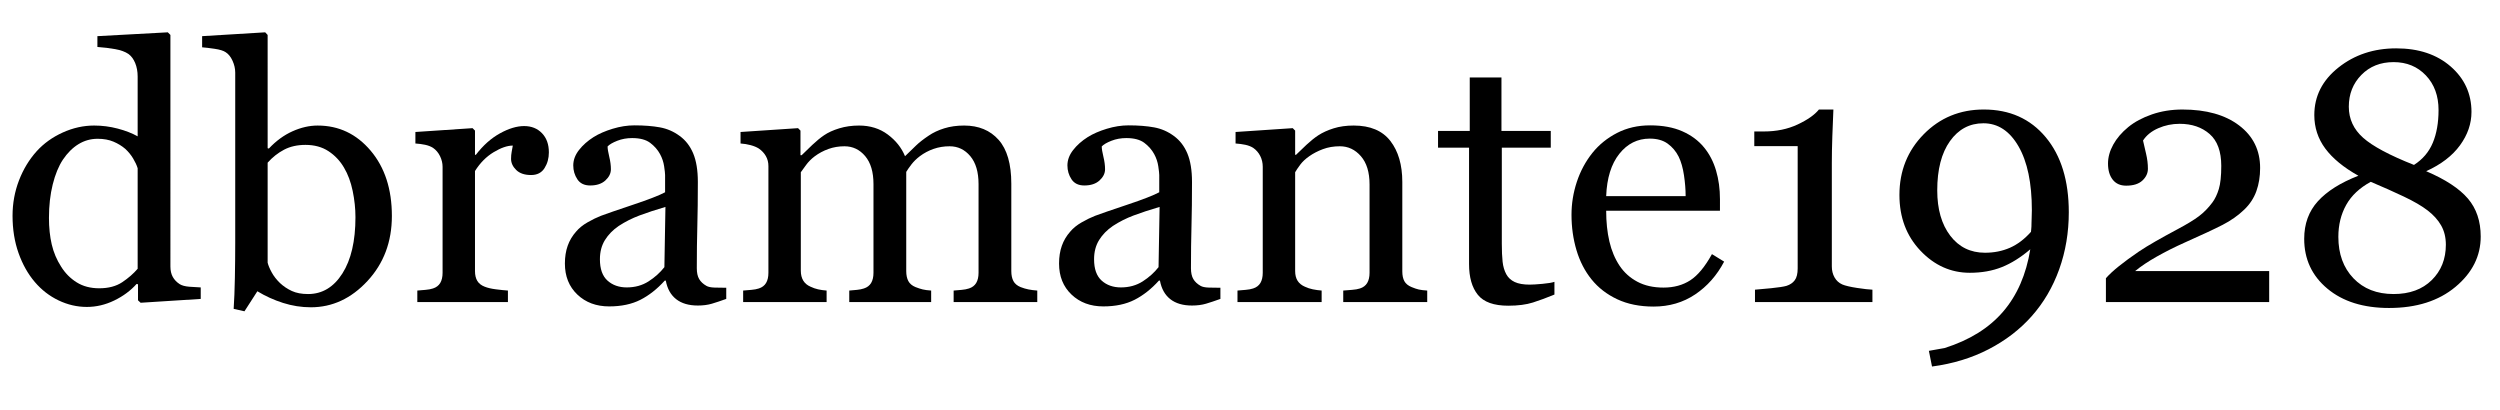
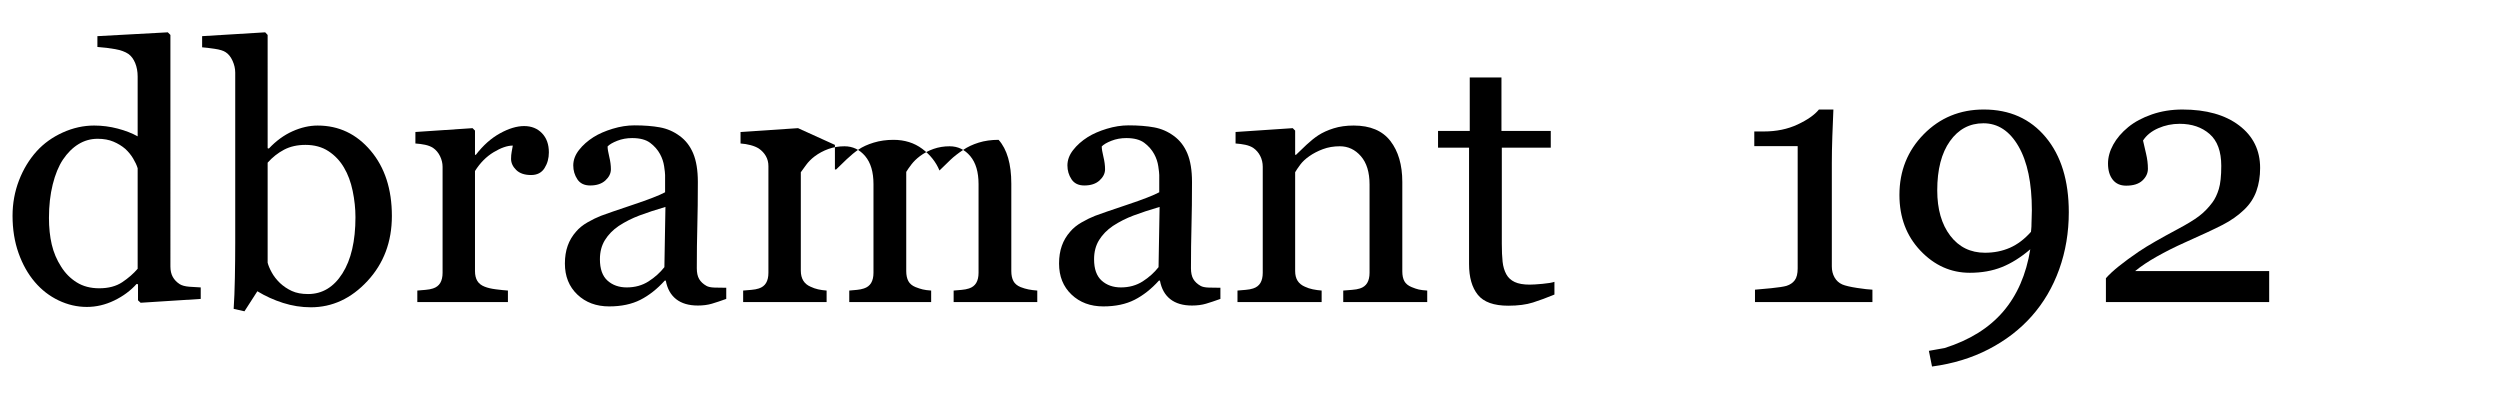
<svg xmlns="http://www.w3.org/2000/svg" version="1.1" id="Layer_1" x="0px" y="0px" width="2452px" height="402.379px" viewBox="0 0 2452 402.379" enable-background="new 0 0 2452 402.379" xml:space="preserve">
  <g>
    <g>
      <g>
        <path d="M115.469,126.124c-7.568-1.992-15.274-2.991-23.125-2.991c-10.467,0-20.737,2.28-30.804,6.836     c-10.07,4.559-18.575,10.654-25.512,18.286c-7.396,8.203-13.202,17.773-17.41,28.711s-6.313,22.503-6.313,34.692     c0,13.33,1.963,25.522,5.888,36.572c3.925,11.053,9.244,20.508,15.958,28.369c6.596,7.749,14.361,13.757,23.293,18.03     c8.932,4.271,18.177,6.408,27.733,6.408c9.215,0,18.174-2.109,26.879-6.323c8.702-4.214,16.014-9.626,21.931-16.235l1.365,0.342     v15.723l2.571,2.393l58.952-3.76v-11.279c-3.418-0.112-7.178-0.342-11.279-0.684s-7.236-1.193-9.399-2.561     c-2.964-1.934-5.212-4.297-6.75-7.087c-1.538-2.788-2.307-6.177-2.307-10.163V34.262l-2.569-2.561l-69.038,3.76v10.596     c6.265,0.457,12.104,1.17,17.517,2.142c5.41,0.972,9.712,2.539,12.903,4.708c2.847,2.056,5.068,5.052,6.665,8.99     c1.594,3.939,2.393,8.305,2.393,13.098v58.733C129.546,130.652,123.034,128.118,115.469,126.124z M135.01,263.611     c-4.094,4.785-9.125,9.173-15.095,13.159c-5.971,3.989-13.503,5.981-22.599,5.981c-8.529,0-15.894-1.936-22.088-5.811     c-6.198-3.872-11.288-8.999-15.266-15.381c-4.321-6.721-7.392-13.984-9.21-21.79c-1.821-7.802-2.729-16.491-2.729-26.062     c0-11.963,1.22-22.871,3.667-32.728c2.446-9.853,5.771-17.971,9.979-24.353c4.433-6.606,9.522-11.677,15.264-15.21     c5.741-3.53,12.024-5.298,18.85-5.298c5.912,0,11.084,0.94,15.52,2.819c4.436,1.881,8.302,4.246,11.6,7.093     c3.071,2.85,5.629,5.981,7.674,9.399s3.525,6.609,4.436,9.57V263.611z" />
        <path d="M260.107,31.702l-61.865,3.76v10.938c3.076,0.229,7.148,0.713,12.219,1.455c5.068,0.742,8.687,1.854,10.852,3.333     c2.734,1.711,4.983,4.505,6.75,8.382c1.765,3.877,2.649,7.752,2.649,11.626v166.907c0,11.06-0.115,22.518-0.342,34.374     c-0.229,11.856-0.627,22.003-1.196,30.438l10.596,2.396l12.646-19.653c7.861,4.785,16.262,8.604,25.208,11.45     c8.943,2.847,18.03,4.272,27.258,4.272c21.076,0,39.59-8.601,55.542-25.806c15.949-17.202,23.926-38.452,23.926-63.745     c0-26.318-6.951-47.681-20.85-64.087c-13.901-16.406-31.219-24.609-51.953-24.609c-8.091,0-16.321,1.88-24.695,5.64     s-16.094,9.399-23.157,16.919l-1.196-0.342V34.265L260.107,31.702z M278.65,146.801c5.981-3.132,12.959-4.699,20.935-4.699     c8.771,0,16.291,2.051,22.559,6.152c6.265,4.102,11.335,9.458,15.21,16.064c3.872,6.494,6.721,14.129,8.545,22.9     c1.821,8.774,2.734,17.376,2.734,25.806c0,23.357-4.272,41.758-12.817,55.2c-8.545,13.445-19.769,20.166-33.667,20.166     c-6.267,0-11.565-0.996-15.894-2.99c-4.331-1.992-8.203-4.585-11.621-7.776c-3.418-3.303-6.125-6.777-8.118-10.425     c-1.995-3.645-3.333-6.836-4.016-9.57v-98.096C267.285,154.18,272.668,149.937,278.65,146.801z" />
        <path d="M463.477,125.696l-56.055,3.76v11.279c3.418,0.229,6.606,0.657,9.57,1.281c2.961,0.625,5.524,1.621,7.69,2.986     c2.961,2.051,5.269,4.782,6.922,8.194c1.649,3.413,2.478,6.885,2.478,10.412v103.954c0,4.096-0.769,7.426-2.308,9.986     c-1.537,2.562-3.903,4.353-7.092,5.376c-2.051,0.684-4.473,1.138-7.264,1.364c-2.793,0.229-5.498,0.457-8.117,0.684v11.279     h88.867v-11.279c-3.306-0.227-7.207-0.625-11.707-1.196c-4.502-0.568-8.176-1.423-11.022-2.563     c-3.306-1.252-5.726-3.132-7.263-5.64c-1.539-2.505-2.308-5.752-2.308-9.741v-98.096c5.012-7.974,11.108-14.126,18.286-18.457     c7.178-4.328,13.442-6.494,18.799-6.494c-0.342,2.051-0.713,4.102-1.111,6.152c-0.4,2.051-0.598,4.331-0.598,6.836     c0,3.989,1.68,7.635,5.041,10.938c3.359,3.306,8.23,4.956,14.612,4.956c5.923,0,10.31-2.248,13.159-6.751     c2.847-4.499,4.272-9.655,4.272-15.466c0-7.861-2.251-14.126-6.751-18.799c-4.502-4.67-10.339-7.007-17.517-7.007     s-15.098,2.393-23.755,7.178c-8.66,4.785-16.521,11.792-23.584,21.021h-0.854v-23.755L463.477,125.696z" />
        <path d="M620.617,200.891c-15.666,5.242-26.062,8.831-31.188,10.767c-4.102,1.597-8.489,3.733-13.159,6.409     c-4.673,2.678-8.433,5.725-11.279,9.143c-3.647,4.102-6.382,8.716-8.203,13.843c-1.824,5.127-2.734,10.938-2.734,17.432     c0,12.534,4.072,22.674,12.219,30.42c8.145,7.746,18.543,11.621,31.189,11.621c11.963,0,22.188-2.166,30.676-6.494     c8.486-4.328,16.434-10.596,23.841-18.799h1.025c1.479,7.977,4.87,14.043,10.169,18.2c5.297,4.158,12.39,6.238,21.276,6.238     c5.127,0,9.712-0.598,13.757-1.795c4.043-1.195,8.743-2.761,14.1-4.699v-10.938c-3.875,0-7.664-0.056-11.365-0.171     c-3.703-0.112-6.408-0.684-8.117-1.709c-3.191-1.821-5.555-4.043-7.092-6.665c-1.539-2.619-2.308-6.152-2.308-10.596     c0-14.924,0.171-28.682,0.513-41.271c0.342-12.588,0.513-27.029,0.513-43.323c0-11.392-1.512-20.705-4.528-27.942     c-3.021-7.233-7.435-12.958-13.245-17.175c-5.811-4.328-12.278-7.148-19.397-8.46c-7.121-1.308-15.466-1.965-25.036-1.965     c-6.951,0-14.072,1.111-21.362,3.332c-7.293,2.223-13.501,4.93-18.628,8.118c-5.926,3.76-10.74,8.032-14.44,12.817     c-3.704,4.785-5.555,9.8-5.555,15.039c0,5.015,1.338,9.544,4.016,13.586c2.676,4.046,6.863,6.067,12.562,6.067     c6.379,0,11.364-1.65,14.954-4.956c3.588-3.303,5.383-6.948,5.383-10.938c0-3.76-0.542-7.861-1.623-12.305     c-1.085-4.443-1.624-7.803-1.624-10.083c1.821-1.936,4.982-3.786,9.485-5.554c4.499-1.766,9.369-2.649,14.611-2.649     c7.632,0,13.527,1.567,17.688,4.7c4.158,3.135,7.376,6.809,9.656,11.022c2.051,3.76,3.389,7.749,4.016,11.963     c0.625,4.217,0.94,7.065,0.94,8.545v16.919C646.851,191.55,636.281,195.652,620.617,200.891z M652.661,202.942l-1.025,59.088     c-4.217,5.367-9.399,10.02-15.552,13.958c-6.152,3.941-13.274,5.909-21.362,5.909c-7.635,0-13.929-2.225-18.884-6.679     c-4.957-4.454-7.435-11.418-7.435-20.895c0-7.306,1.65-13.616,4.956-18.925c3.303-5.309,7.803-9.906,13.501-13.789     c6.265-4.109,13.044-7.535,20.337-10.275C634.487,208.595,642.976,205.796,652.661,202.942z" />
-         <path d="M782.715,125.696l-56.396,3.76v11.279c3.418,0.229,6.721,0.77,9.912,1.623c3.188,0.855,5.866,1.963,8.032,3.328     c2.961,2.048,5.269,4.523,6.921,7.426c1.65,2.902,2.479,6.174,2.479,9.813v104.638c0,4.096-0.77,7.426-2.307,9.986     c-1.539,2.562-3.904,4.353-7.093,5.376c-2.051,0.684-4.473,1.138-7.263,1.364c-2.794,0.229-5.499,0.457-8.118,0.684v11.279h81.86     v-11.279c-3.076-0.227-5.869-0.625-8.374-1.196c-2.508-0.568-4.956-1.423-7.349-2.563c-3.191-1.367-5.584-3.359-7.178-5.981     c-1.597-2.619-2.393-5.866-2.393-9.741v-96.558c1.143-1.594,2.854-3.957,5.141-7.093c2.283-3.132,5.081-5.951,8.393-8.459     c4.112-3.076,8.622-5.495,13.533-7.264c4.91-1.765,10.163-2.648,15.76-2.648c8.106,0,14.873,3.221,20.3,9.656     c5.426,6.438,8.139,15.581,8.139,27.429v86.987c0,4.102-0.769,7.434-2.308,9.998c-1.537,2.563-3.903,4.357-7.092,5.383     c-2.051,0.684-4.302,1.141-6.75,1.367c-2.452,0.229-4.986,0.457-7.605,0.684v11.279h80.322v-11.279     c-3.418-0.227-6.182-0.598-8.289-1.111c-2.109-0.512-4.473-1.281-7.092-2.307c-3.306-1.367-5.64-3.332-7.007-5.896     c-1.367-2.563-2.051-5.837-2.051-9.826v-97.241c1.138-1.936,2.819-4.358,5.042-7.263c2.221-2.906,4.982-5.61,8.288-8.118     c4.102-3.076,8.601-5.469,13.501-7.178c4.897-1.709,10.139-2.563,15.723-2.563c8.088,0,14.839,3.221,20.252,9.656     c5.409,6.438,8.117,15.581,8.117,27.429v86.987c0,4.102-0.77,7.434-2.307,9.998c-1.539,2.563-3.904,4.357-7.093,5.383     c-2.051,0.684-4.417,1.141-7.093,1.367c-2.678,0.229-5.327,0.457-7.946,0.684v11.279h82.031v-11.279     c-3.191-0.227-6.067-0.598-8.63-1.111c-2.564-0.512-5.157-1.281-7.776-2.307c-3.306-1.367-5.64-3.332-7.007-5.896     c-1.367-2.563-2.051-5.837-2.051-9.826v-85.62c0-19.367-4.152-33.723-12.457-43.066c-8.305-9.341-19.565-14.014-33.781-14.014     c-7.168,0-13.678,0.913-19.536,2.734c-5.858,1.824-10.948,4.217-15.269,7.178c-5.122,3.418-9.245,6.639-12.372,9.655     c-3.129,3.021-6.739,6.524-10.833,10.511c-3.418-8.315-9.058-15.407-16.919-21.276c-7.861-5.867-17.261-8.802-28.198-8.802     c-6.951,0-13.416,0.913-19.396,2.734c-5.982,1.824-10.968,4.102-14.954,6.836c-3.533,2.393-7.349,5.527-11.45,9.399     c-4.102,3.875-7.578,7.236-10.425,10.083h-1.196v-24.097L782.715,125.696z" />
+         <path d="M782.715,125.696l-56.396,3.76v11.279c3.418,0.229,6.721,0.77,9.912,1.623c3.188,0.855,5.866,1.963,8.032,3.328     c2.961,2.048,5.269,4.523,6.921,7.426c1.65,2.902,2.479,6.174,2.479,9.813v104.638c0,4.096-0.77,7.426-2.307,9.986     c-1.539,2.562-3.904,4.353-7.093,5.376c-2.051,0.684-4.473,1.138-7.263,1.364c-2.794,0.229-5.499,0.457-8.118,0.684v11.279h81.86     v-11.279c-3.076-0.227-5.869-0.625-8.374-1.196c-2.508-0.568-4.956-1.423-7.349-2.563c-3.191-1.367-5.584-3.359-7.178-5.981     c-1.597-2.619-2.393-5.866-2.393-9.741v-96.558c1.143-1.594,2.854-3.957,5.141-7.093c2.283-3.132,5.081-5.951,8.393-8.459     c4.112-3.076,8.622-5.495,13.533-7.264c4.91-1.765,10.163-2.648,15.76-2.648c8.106,0,14.873,3.221,20.3,9.656     c5.426,6.438,8.139,15.581,8.139,27.429v86.987c0,4.102-0.769,7.434-2.308,9.998c-1.537,2.563-3.903,4.357-7.092,5.383     c-2.051,0.684-4.302,1.141-6.75,1.367c-2.452,0.229-4.986,0.457-7.605,0.684v11.279h80.322v-11.279     c-3.418-0.227-6.182-0.598-8.289-1.111c-2.109-0.512-4.473-1.281-7.092-2.307c-3.306-1.367-5.64-3.332-7.007-5.896     c-1.367-2.563-2.051-5.837-2.051-9.826v-97.241c1.138-1.936,2.819-4.358,5.042-7.263c2.221-2.906,4.982-5.61,8.288-8.118     c4.102-3.076,8.601-5.469,13.501-7.178c4.897-1.709,10.139-2.563,15.723-2.563c8.088,0,14.839,3.221,20.252,9.656     c5.409,6.438,8.117,15.581,8.117,27.429v86.987c0,4.102-0.77,7.434-2.307,9.998c-1.539,2.563-3.904,4.357-7.093,5.383     c-2.051,0.684-4.417,1.141-7.093,1.367c-2.678,0.229-5.327,0.457-7.946,0.684v11.279h82.031v-11.279     c-3.191-0.227-6.067-0.598-8.63-1.111c-2.564-0.512-5.157-1.281-7.776-2.307c-3.306-1.367-5.64-3.332-7.007-5.896     c-1.367-2.563-2.051-5.837-2.051-9.826v-85.62c0-19.367-4.152-33.723-12.457-43.066c-7.168,0-13.678,0.913-19.536,2.734c-5.858,1.824-10.948,4.217-15.269,7.178c-5.122,3.418-9.245,6.639-12.372,9.655     c-3.129,3.021-6.739,6.524-10.833,10.511c-3.418-8.315-9.058-15.407-16.919-21.276c-7.861-5.867-17.261-8.802-28.198-8.802     c-6.951,0-13.416,0.913-19.396,2.734c-5.982,1.824-10.968,4.102-14.954,6.836c-3.533,2.393-7.349,5.527-11.45,9.399     c-4.102,3.875-7.578,7.236-10.425,10.083h-1.196v-24.097L782.715,125.696z" />
        <path d="M1105.285,200.891c-15.666,5.242-26.062,8.831-31.188,10.767c-4.102,1.597-8.489,3.733-13.159,6.409     c-4.673,2.678-8.433,5.725-11.279,9.143c-3.647,4.102-6.382,8.716-8.203,13.843c-1.824,5.127-2.734,10.938-2.734,17.432     c0,12.534,4.072,22.674,12.219,30.42c8.145,7.746,18.543,11.621,31.189,11.621c11.963,0,22.188-2.166,30.676-6.494     c8.486-4.328,16.434-10.596,23.841-18.799h1.025c1.479,7.977,4.87,14.043,10.169,18.2c5.297,4.158,12.39,6.238,21.276,6.238     c5.127,0,9.712-0.598,13.757-1.795c4.043-1.195,8.743-2.761,14.1-4.699v-10.938c-3.875,0-7.664-0.056-11.365-0.171     c-3.703-0.112-6.408-0.684-8.117-1.709c-3.191-1.821-5.555-4.043-7.092-6.665c-1.539-2.619-2.308-6.152-2.308-10.596     c0-14.924,0.171-28.682,0.513-41.271c0.342-12.588,0.513-27.029,0.513-43.323c0-11.392-1.512-20.705-4.528-27.942     c-3.021-7.233-7.435-12.958-13.245-17.175c-5.811-4.328-12.278-7.148-19.397-8.46c-7.121-1.308-15.466-1.965-25.036-1.965     c-6.951,0-14.072,1.111-21.362,3.332c-7.293,2.223-13.501,4.93-18.628,8.118c-5.926,3.76-10.74,8.032-14.44,12.817     c-3.704,4.785-5.555,9.8-5.555,15.039c0,5.015,1.338,9.544,4.016,13.586c2.676,4.046,6.863,6.067,12.562,6.067     c6.379,0,11.364-1.65,14.954-4.956c3.588-3.303,5.383-6.948,5.383-10.938c0-3.76-0.542-7.861-1.623-12.305     c-1.085-4.443-1.624-7.803-1.624-10.083c1.821-1.936,4.982-3.786,9.485-5.554c4.499-1.766,9.369-2.649,14.611-2.649     c7.632,0,13.527,1.567,17.688,4.7c4.158,3.135,7.376,6.809,9.656,11.022c2.051,3.76,3.389,7.749,4.016,11.963     c0.625,4.217,0.94,7.065,0.94,8.545v16.919C1131.519,191.55,1120.949,195.652,1105.285,200.891z M1137.329,202.942l-1.025,59.088     c-4.217,5.367-9.399,10.02-15.552,13.958c-6.152,3.941-13.274,5.909-21.362,5.909c-7.635,0-13.929-2.225-18.884-6.679     c-4.957-4.454-7.435-11.418-7.435-20.895c0-7.306,1.65-13.616,4.956-18.925c3.303-5.309,7.803-9.906,13.501-13.789     c6.265-4.109,13.044-7.535,20.337-10.275C1119.155,208.595,1127.644,205.796,1137.329,202.942z" />
        <path d="M1267.896,125.696l-56.055,3.76v11.279c3.418,0.229,6.606,0.657,9.57,1.281c2.961,0.625,5.524,1.621,7.69,2.986     c2.961,2.051,5.269,4.696,6.922,7.938c1.649,3.241,2.478,6.799,2.478,10.668v103.954c0,4.096-0.769,7.426-2.308,9.986     c-1.537,2.562-3.903,4.353-7.092,5.376c-2.051,0.684-4.473,1.138-7.264,1.364c-2.793,0.229-5.498,0.457-8.117,0.684v11.279     h82.544v-11.279c-2.964-0.227-5.84-0.625-8.63-1.196c-2.794-0.568-5.384-1.423-7.776-2.563c-3.191-1.367-5.584-3.303-7.178-5.811     c-1.597-2.505-2.393-5.695-2.393-9.57v-96.899c1.025-1.821,2.654-4.243,4.881-7.263c2.228-3.018,5.224-5.838,8.994-8.46     c3.883-2.734,8.334-5.042,13.359-6.921c5.025-1.881,10.563-2.82,16.617-2.82c8.106,0,14.988,3.247,20.642,9.741     c5.652,6.494,8.48,15.723,8.48,27.686v86.646c0,4.102-0.77,7.434-2.307,9.998c-1.539,2.563-3.904,4.357-7.093,5.383     c-2.051,0.684-4.644,1.141-7.776,1.367c-3.135,0.229-6.011,0.457-8.63,0.684v11.279h82.373v-11.279     c-3.533-0.227-6.297-0.568-8.288-1.025c-1.995-0.454-4.358-1.252-7.093-2.393c-3.306-1.367-5.64-3.273-7.007-5.725     c-1.367-2.449-2.051-5.667-2.051-9.656v-87.671c0-16.748-3.904-30.163-11.707-40.247c-7.805-10.082-19.797-15.124-35.974-15.124     c-7.293,0-13.843,0.913-19.653,2.734c-5.811,1.824-10.825,4.102-15.039,6.836c-3.647,2.393-7.52,5.498-11.621,9.313     c-4.102,3.819-7.52,7.093-10.254,9.827h-0.854v-23.755L1267.896,125.696z" />
        <path d="M1441.528,75.964v52.466h-31.104v16.406h30.42v114.16c0,12.988,2.876,23.045,8.63,30.164     c5.752,7.118,15.693,10.681,29.822,10.681c9.57,0,17.658-1.055,24.268-3.161c6.606-2.107,13.613-4.7,21.021-7.776v-12.476     c-2.28,0.799-6.182,1.453-11.706,1.965c-5.528,0.514-9.715,0.77-12.562,0.77c-6.152,0-11.053-0.854-14.697-2.563     c-3.647-1.709-6.382-4.214-8.203-7.52c-1.938-3.53-3.161-7.661-3.675-12.39c-0.512-4.727-0.769-10.623-0.769-17.688v-94.165     h48.022V128.43h-48.364V75.964H1441.528z" />
-         <path d="M1686.938,195.422c0-10.139-1.281-19.538-3.846-28.198c-2.563-8.657-6.467-16.177-11.706-22.559     c-5.469-6.721-12.591-12.019-21.362-15.894c-8.774-3.872-19.312-5.811-31.616-5.811c-11.963,0-22.759,2.479-32.386,7.434     c-9.629,4.957-17.688,11.48-24.182,19.568c-6.724,8.433-11.821,17.918-15.295,28.455c-3.478,10.539-5.213,21.276-5.213,32.214     c0,12.192,1.623,23.755,4.871,34.692c3.246,10.938,8.173,20.508,14.782,28.711c6.606,8.203,15.01,14.697,25.208,19.482     c10.194,4.785,22.072,7.178,35.632,7.178c15.381,0,28.994-3.989,40.845-11.963c11.848-7.974,21.304-18.684,28.369-32.129     l-11.963-7.349c-6.836,12.369-13.928,20.93-21.277,25.683c-7.348,4.753-16.094,7.13-26.232,7.13     c-9.912,0-18.457-1.912-25.635-5.738c-7.178-3.824-12.988-9.05-17.432-15.672c-4.559-6.853-7.891-14.788-9.998-23.809     c-2.109-9.021-3.161-19.071-3.161-30.147h111.597V195.422z M1575.342,192.346c0.684-17.72,4.982-31.55,12.903-41.488     c7.917-9.938,17.858-14.908,29.821-14.908c7.178,0,13.044,1.647,17.603,4.942c4.556,3.296,8.145,7.555,10.767,12.777     c2.393,4.887,4.128,10.965,5.212,18.233c1.082,7.269,1.624,14.083,1.624,20.443H1575.342z" />
        <path d="M1797.168,133.386c0.342-9.912,0.684-18.569,1.025-25.977h-14.185c-4.217,5.242-11.193,10.142-20.936,14.697     c-9.74,4.559-20.764,6.836-33.068,6.836h-9.399v14.355h42.554v119.971c0,5.127-0.939,8.972-2.82,11.536     c-1.879,2.563-4.587,4.416-8.117,5.554c-2.734,0.799-7.72,1.567-14.953,2.308c-7.237,0.742-12.562,1.226-15.979,1.452v12.134     h115.186v-12.134c-3.306-0.112-8.318-0.684-15.039-1.709c-6.724-1.025-11.565-2.163-14.526-3.418     c-3.306-1.479-5.84-3.786-7.605-6.921c-1.768-3.133-2.648-6.692-2.648-10.682V160.046     C1796.655,152.185,1796.826,143.298,1797.168,133.386z" />
        <path d="M1907.227,341.37l-15.381,2.734l3.076,15.381c20.508-2.734,39.05-8.398,55.628-16.991     c16.576-8.599,30.617-19.386,42.126-32.363c11.733-13.208,20.734-28.549,27.002-46.025c6.265-17.478,9.399-36.121,9.399-55.935     c0-30.968-7.549-55.502-22.645-73.606c-15.098-18.102-35.349-27.154-60.754-27.154c-23.357,0-42.98,8.083-58.875,24.243     c-15.893,16.161-23.84,36.022-23.84,59.58c0,21.966,6.862,40.174,20.594,54.629c13.728,14.454,29.877,21.68,48.449,21.68     c11.621,0,22.072-1.848,31.359-5.549c9.285-3.698,18.599-9.53,27.942-17.498c-3.989,24.719-12.876,45.108-26.66,61.168     C1950.861,321.719,1931.721,333.624,1907.227,341.37z M1971.313,243.018c-7.407,3.246-15.552,4.87-24.438,4.87     c-14.243,0-25.608-5.581-34.095-16.748c-8.488-11.164-12.731-25.977-12.731-44.434c0-20.508,4.157-36.599,12.476-48.278     c8.315-11.678,19.253-17.518,32.813-17.518c14.24,0,25.721,7.549,34.436,22.645c8.717,15.098,13.074,35.974,13.074,62.634     c0,2.28-0.059,4.559-0.171,6.836c-0.115,2.28-0.171,4.217-0.171,5.811c0,2.508-0.086,4.443-0.256,5.811     c-0.172,1.367-0.257,2.28-0.257,2.734C1985.61,234.558,1978.718,239.77,1971.313,243.018z" />
        <path d="M2169.897,198.603c-3.989,5.351-8.403,9.848-13.245,13.49c-4.844,3.642-11.765,7.855-20.764,12.636     c-8.091,4.325-15.325,8.31-21.704,11.952c-6.382,3.643-11.851,7.001-16.406,10.072c-7.52,5.124-14.014,9.877-19.482,14.259     c-5.469,4.385-9.741,8.34-12.817,11.867v23.373h160.132v-30.42h-131.421c5.469-4.55,12.476-9.244,21.021-14.083     c8.545-4.836,17.773-9.475,27.686-13.915c16.633-7.396,28.994-13.17,37.085-17.325c8.088-4.154,15.151-9.135,21.191-14.939     c5.469-5.234,9.426-11.264,11.877-18.095c2.449-6.827,3.675-14.396,3.675-22.705c0-17.413-6.865-31.325-20.593-41.739     c-13.731-10.414-32.273-15.621-55.628-15.621c-10.711,0-20.679,1.597-29.907,4.785c-9.229,3.191-16.978,7.349-23.242,12.476     c-6.382,5.242-11.279,10.967-14.697,17.176c-3.418,6.211-5.127,12.39-5.127,18.542c0,6.609,1.538,11.878,4.614,15.808     c3.076,3.932,7.461,5.896,13.159,5.896c7.063,0,12.391-1.68,15.979-5.041c3.59-3.359,5.384-7.205,5.384-11.536     c0-4.785-0.599-9.683-1.794-14.697c-1.197-5.012-2.195-9.341-2.991-12.988c3.303-5.127,8.259-9.144,14.868-12.048     c6.606-2.906,13.613-4.358,21.021-4.358c11.963,0,21.76,3.33,29.395,9.989c7.632,6.66,11.45,17.106,11.45,31.333     c0,9.79-0.799,17.333-2.393,22.626C2174.624,190.664,2172.517,195.076,2169.897,198.603z" />
-         <path d="M2379.59,167.908c14.582-6.606,25.635-15.065,33.154-25.378c7.52-10.311,11.279-21.219,11.279-32.728     c0-17.886-6.81-32.754-20.422-44.604c-13.616-11.848-31.419-17.773-53.406-17.773c-21.99,0-40.874,6.268-56.652,18.799     c-15.782,12.534-23.67,28.086-23.67,46.655c0,12.192,3.589,23.13,10.767,32.813c7.178,9.686,18,18.572,32.471,26.66     c-17.547,6.836-30.791,15.184-39.733,25.036c-8.946,9.856-13.416,22.132-13.416,36.829c0,19.939,7.575,36.23,22.729,48.877     c15.151,12.646,35.317,18.97,60.498,18.97c26.887,0,48.591-6.892,65.112-20.679c16.519-13.784,24.78-30.249,24.78-49.39     c0-15.039-4.187-27.456-12.562-37.256C2412.146,184.942,2398.501,175.999,2379.59,167.908z M2303.711,104.675     c0-12.417,4.102-22.815,12.305-31.188c8.203-8.375,18.74-12.562,31.616-12.562c12.873,0,23.439,4.358,31.702,13.073     c8.259,8.717,12.39,20.025,12.39,33.924c0,12.42-1.88,23.13-5.64,32.129c-3.76,9.002-9.912,16.235-18.457,21.704     c-23.926-9.455-40.562-18.342-49.902-26.66C2308.381,126.78,2303.711,116.638,2303.711,104.675z M2385.059,274.719     c-9.229,9.116-21.704,13.672-37.427,13.672c-16.406,0-29.539-5.153-39.392-15.467c-9.856-10.31-14.783-23.84-14.783-40.588     c0-11.733,2.563-22.188,7.69-31.359c5.127-9.17,13.159-16.719,24.097-22.645c11.621,4.9,22.414,9.715,32.385,14.441     c9.969,4.729,17.744,9.258,23.328,13.586c5.811,4.443,10.254,9.373,13.33,14.783c3.076,5.412,4.614,11.706,4.614,18.884     C2398.901,254.041,2394.287,265.606,2385.059,274.719z" />
      </g>
    </g>
  </g>
</svg>